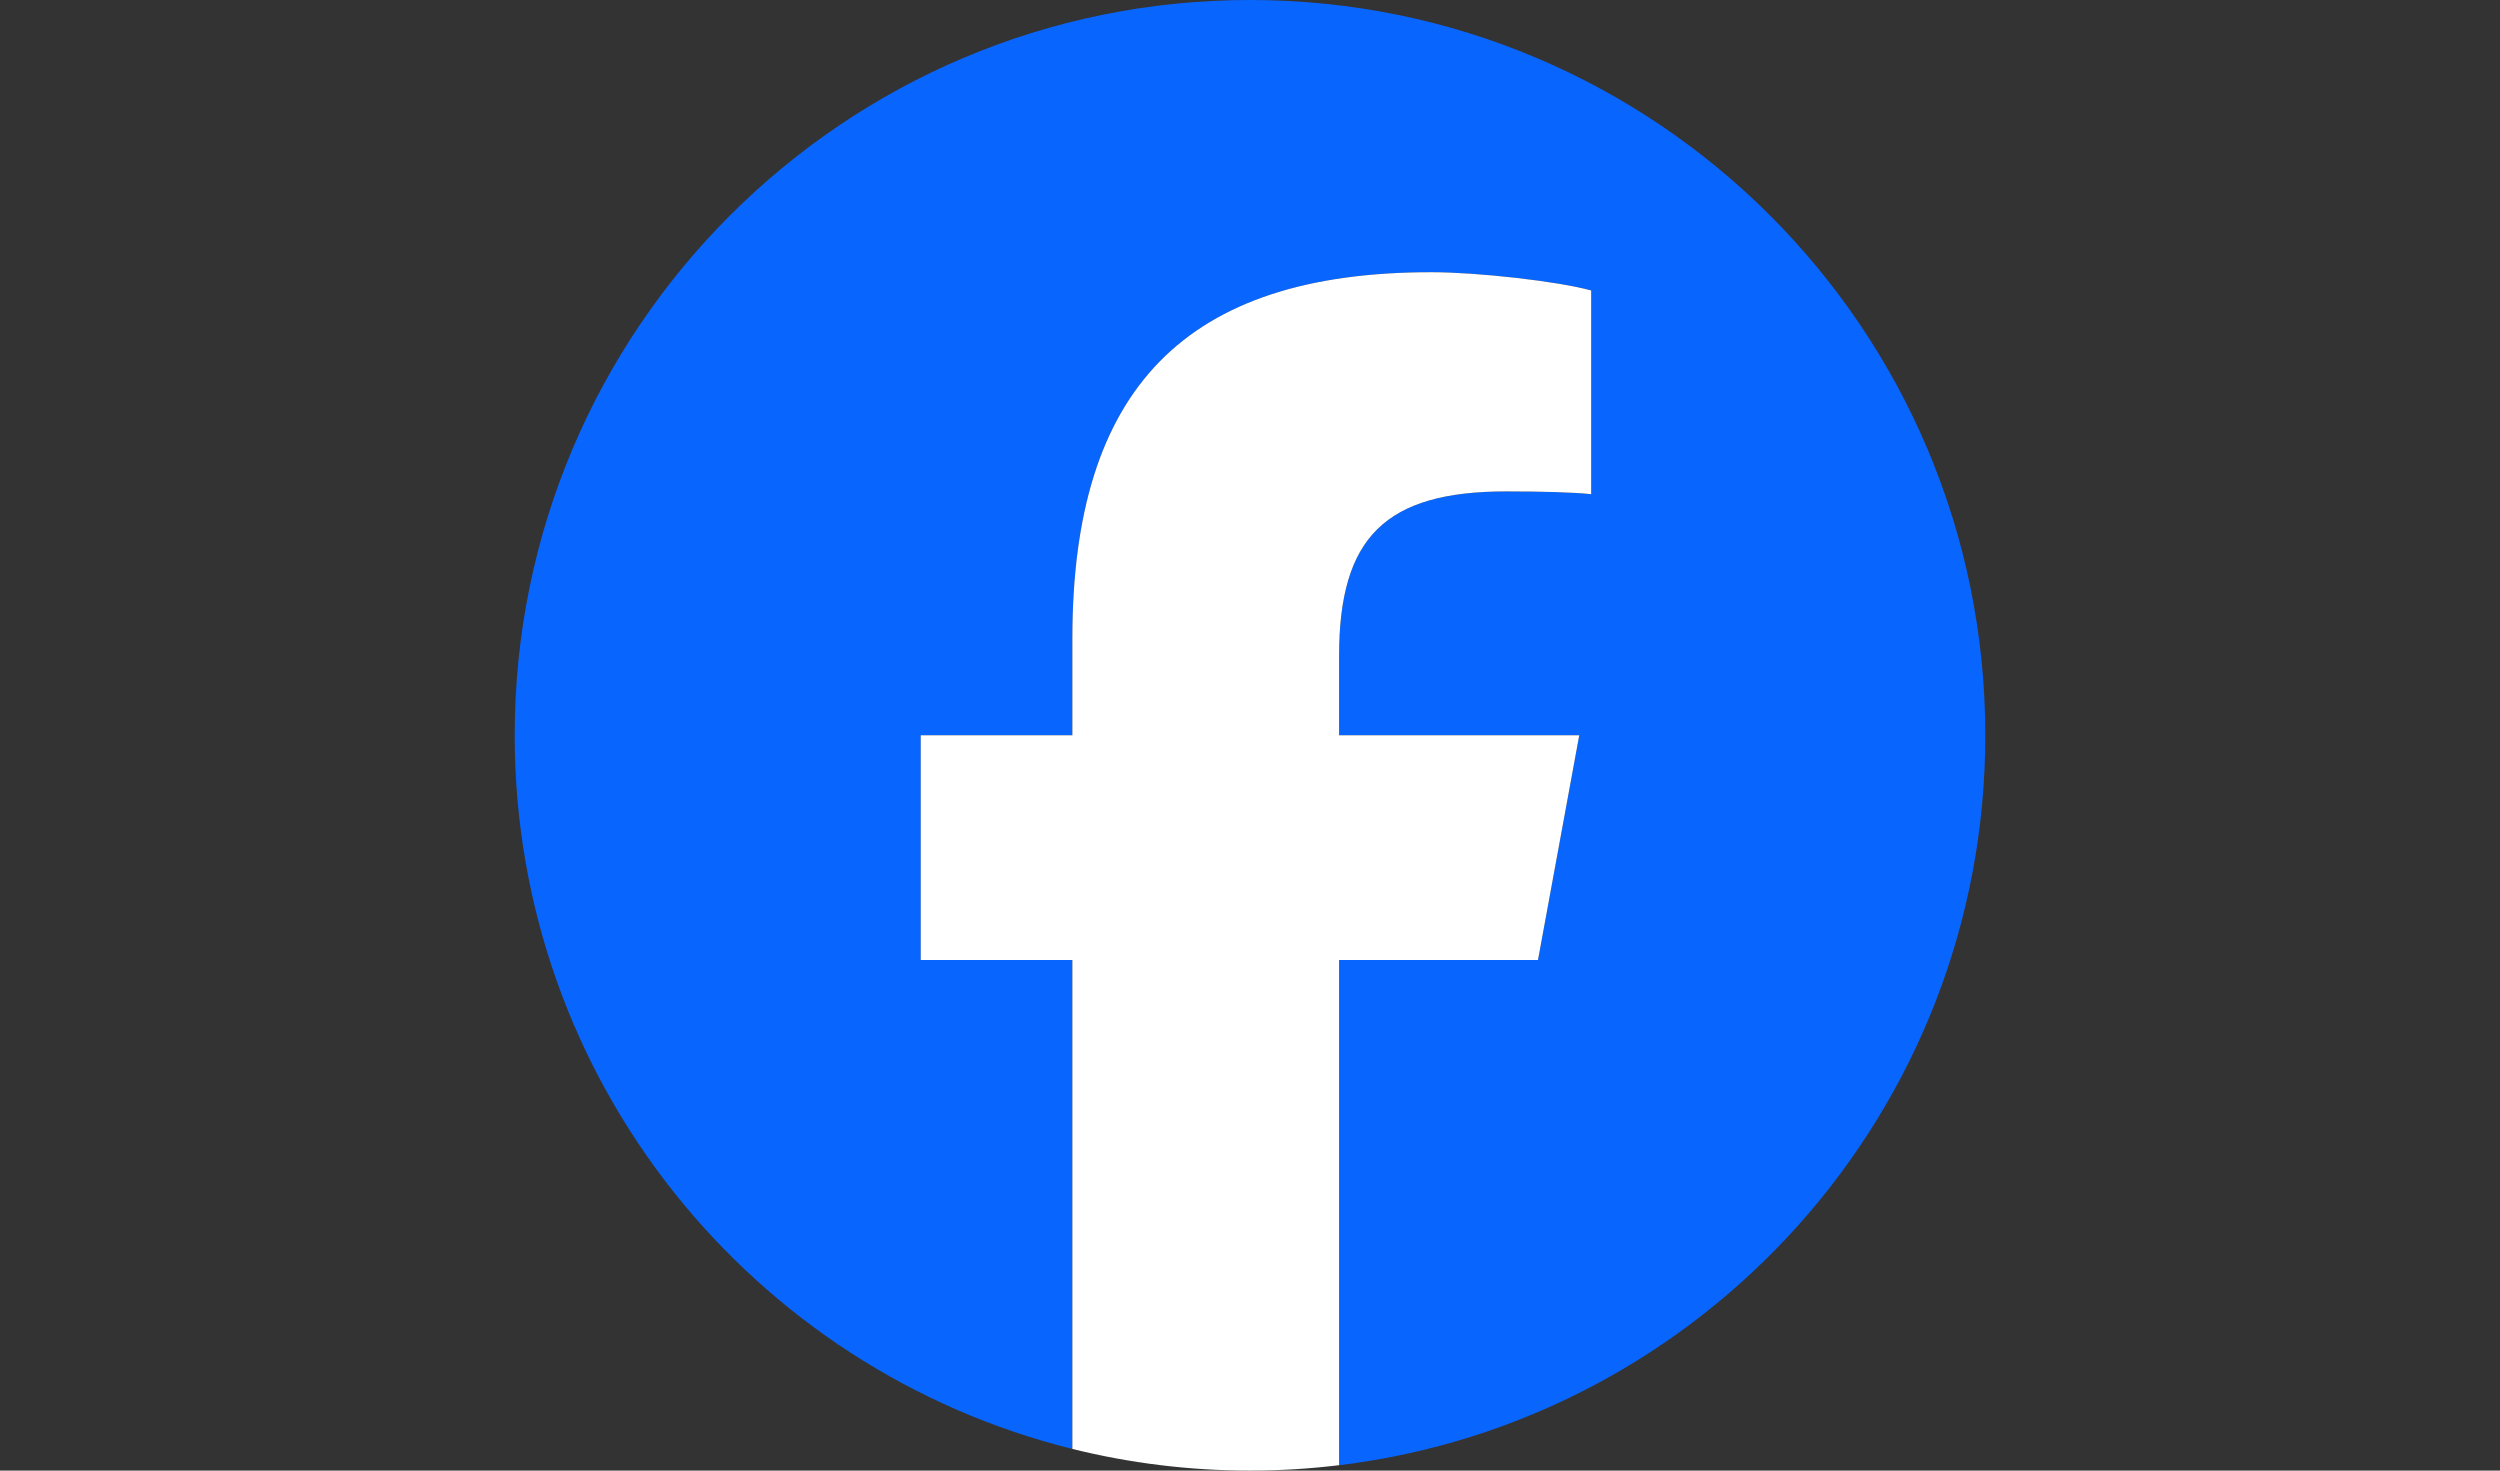
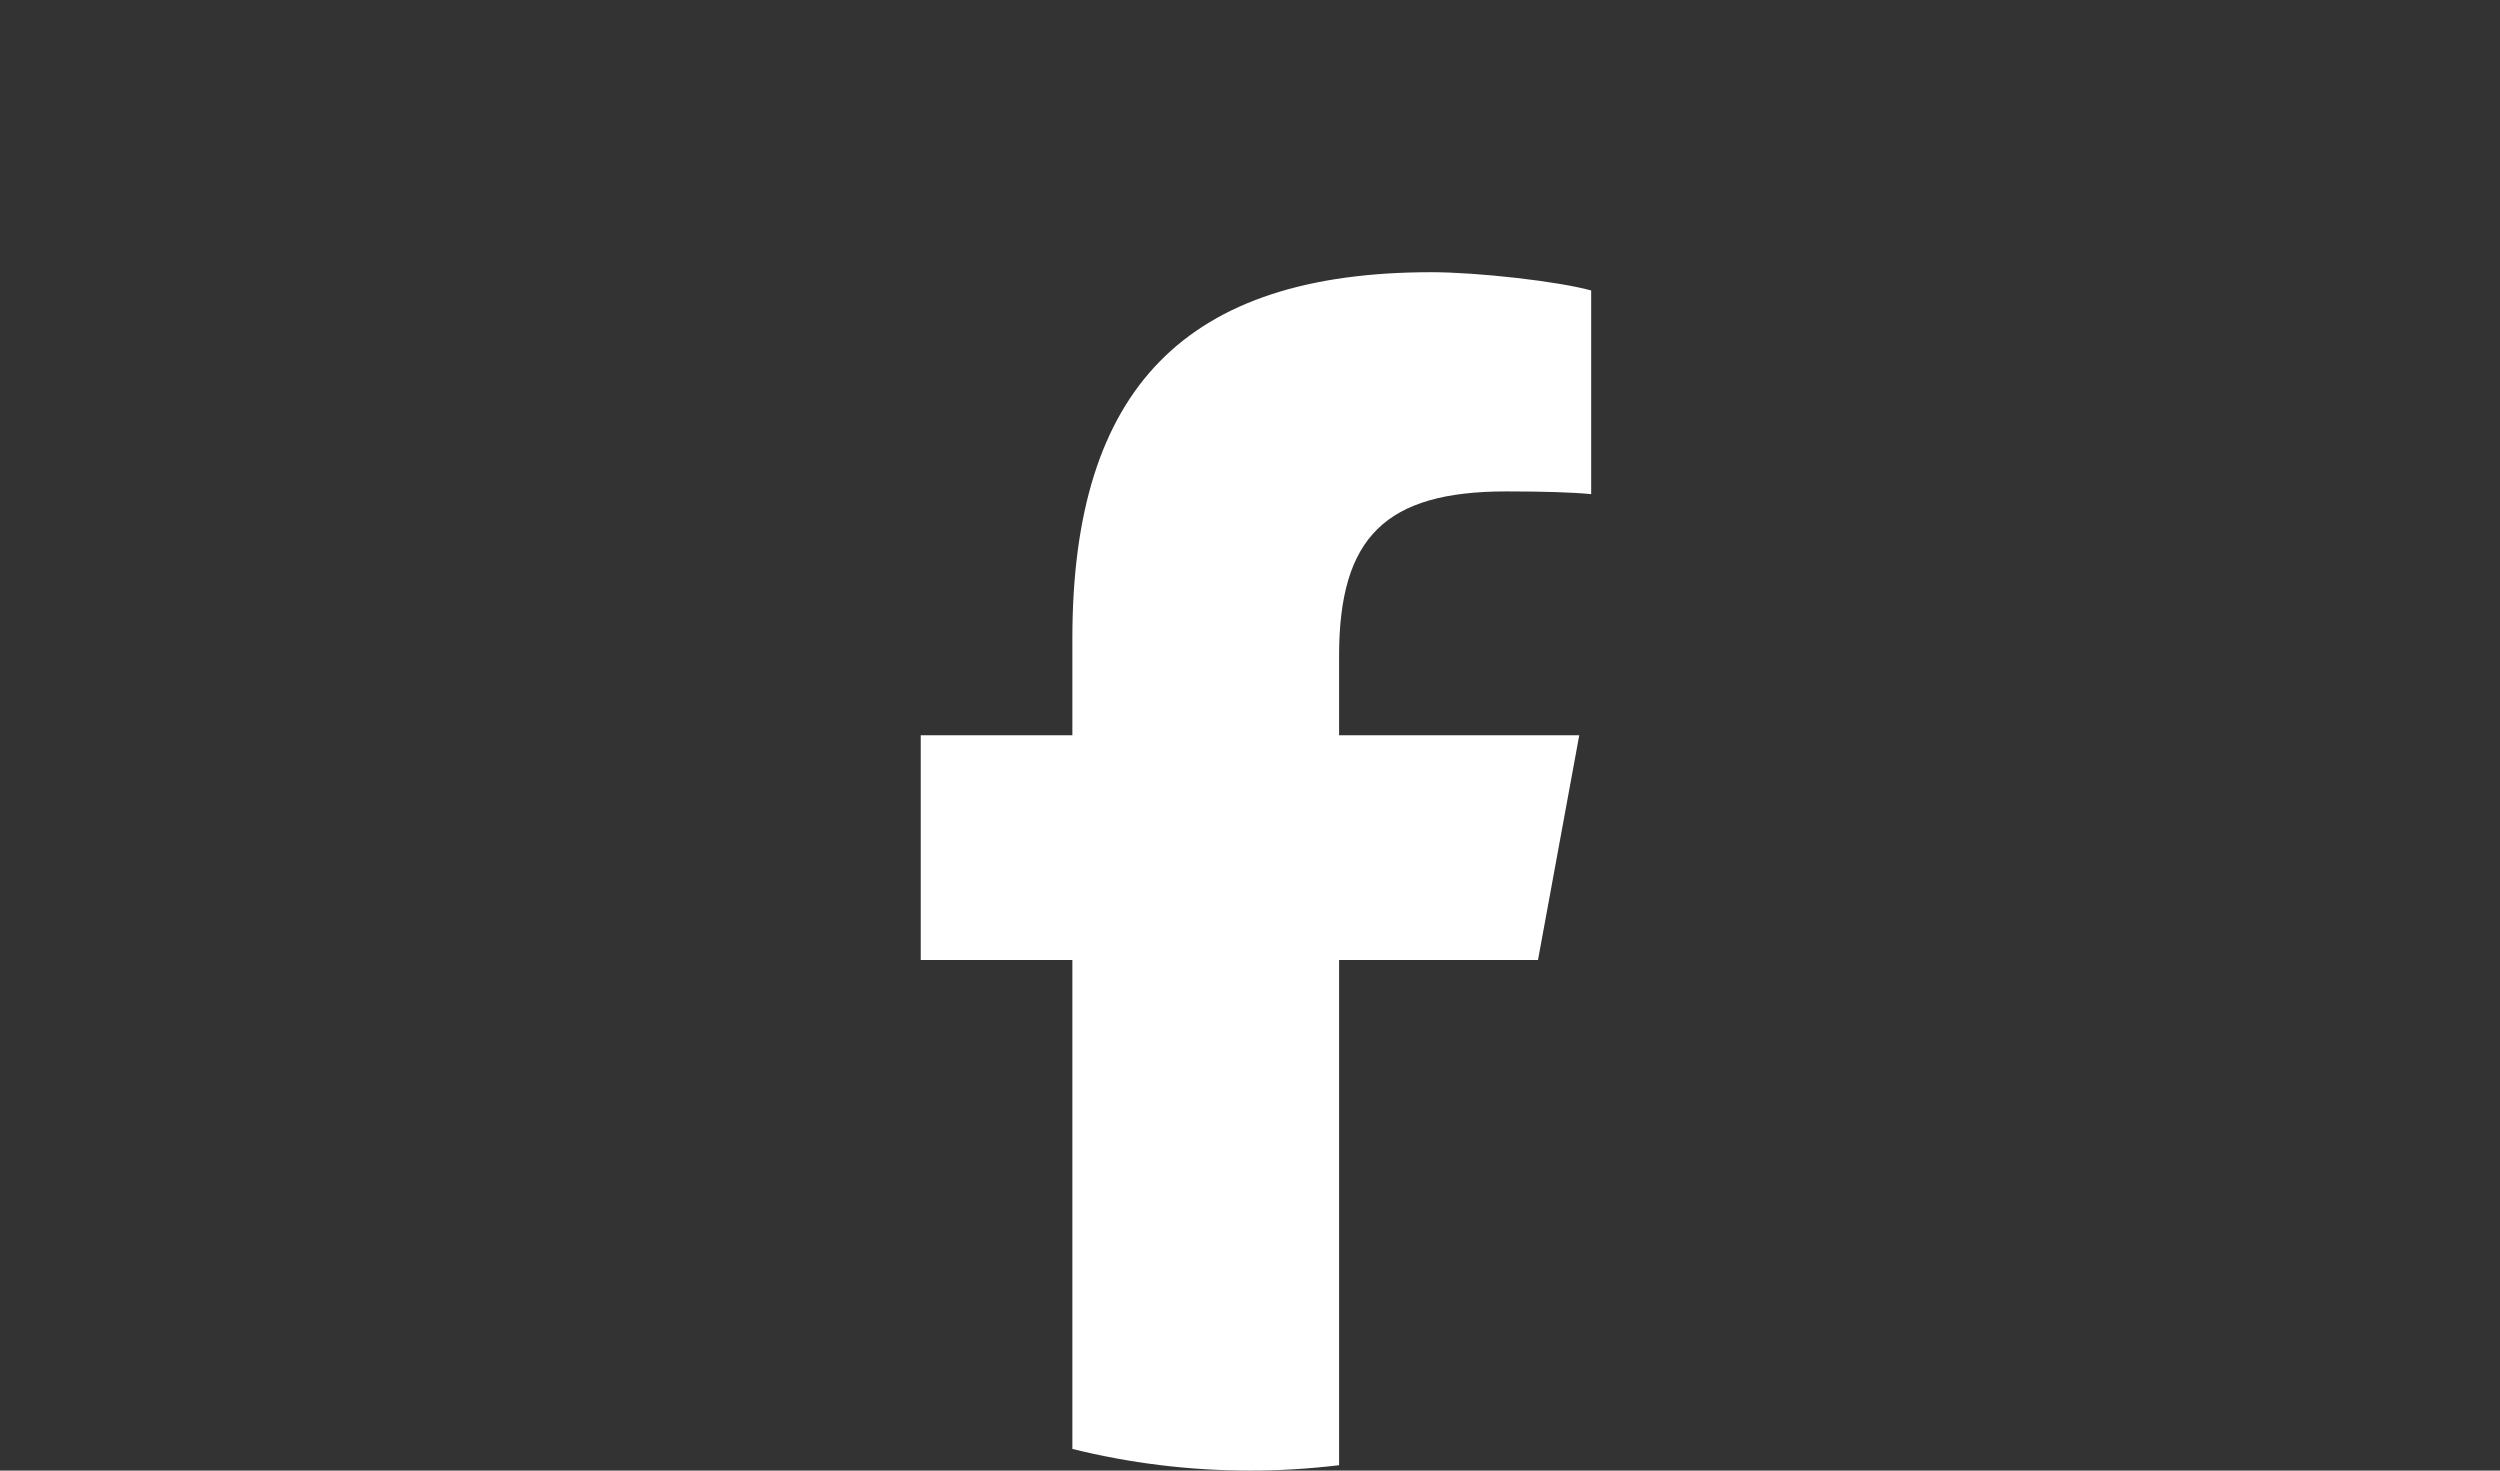
<svg xmlns="http://www.w3.org/2000/svg" width="136" height="80" viewBox="0 0 136 80" fill="none">
  <rect x="0" y="0" width="136" height="80" fill="#333333" stroke="none" />
-   <path d="M108 40C108 17.909 90.091 0 68 0C45.909 0 28 17.909 28 40C28 58.759 40.914 74.499 58.337 78.822V52.223H50.089V40H58.337V34.733C58.337 21.118 64.498 14.808 77.865 14.808C80.399 14.808 84.771 15.305 86.56 15.802V26.882C85.616 26.783 83.976 26.733 81.939 26.733C75.38 26.733 72.846 29.218 72.846 35.677V40H85.911L83.667 52.223H72.846V79.707C92.652 77.315 108 60.451 108 40Z" fill="#0866FF" />
  <path d="M83.667 52.223L85.911 40H72.846V35.677C72.846 29.217 75.38 26.733 81.939 26.733C83.976 26.733 85.616 26.783 86.56 26.882V15.802C84.771 15.305 80.398 14.808 77.864 14.808C64.498 14.808 58.337 21.118 58.337 34.733V40H50.088V52.223H58.337V78.822C61.432 79.59 64.668 80 68 80C69.64 80 71.257 79.899 72.846 79.707V52.223H83.667Z" fill="white" />
</svg>